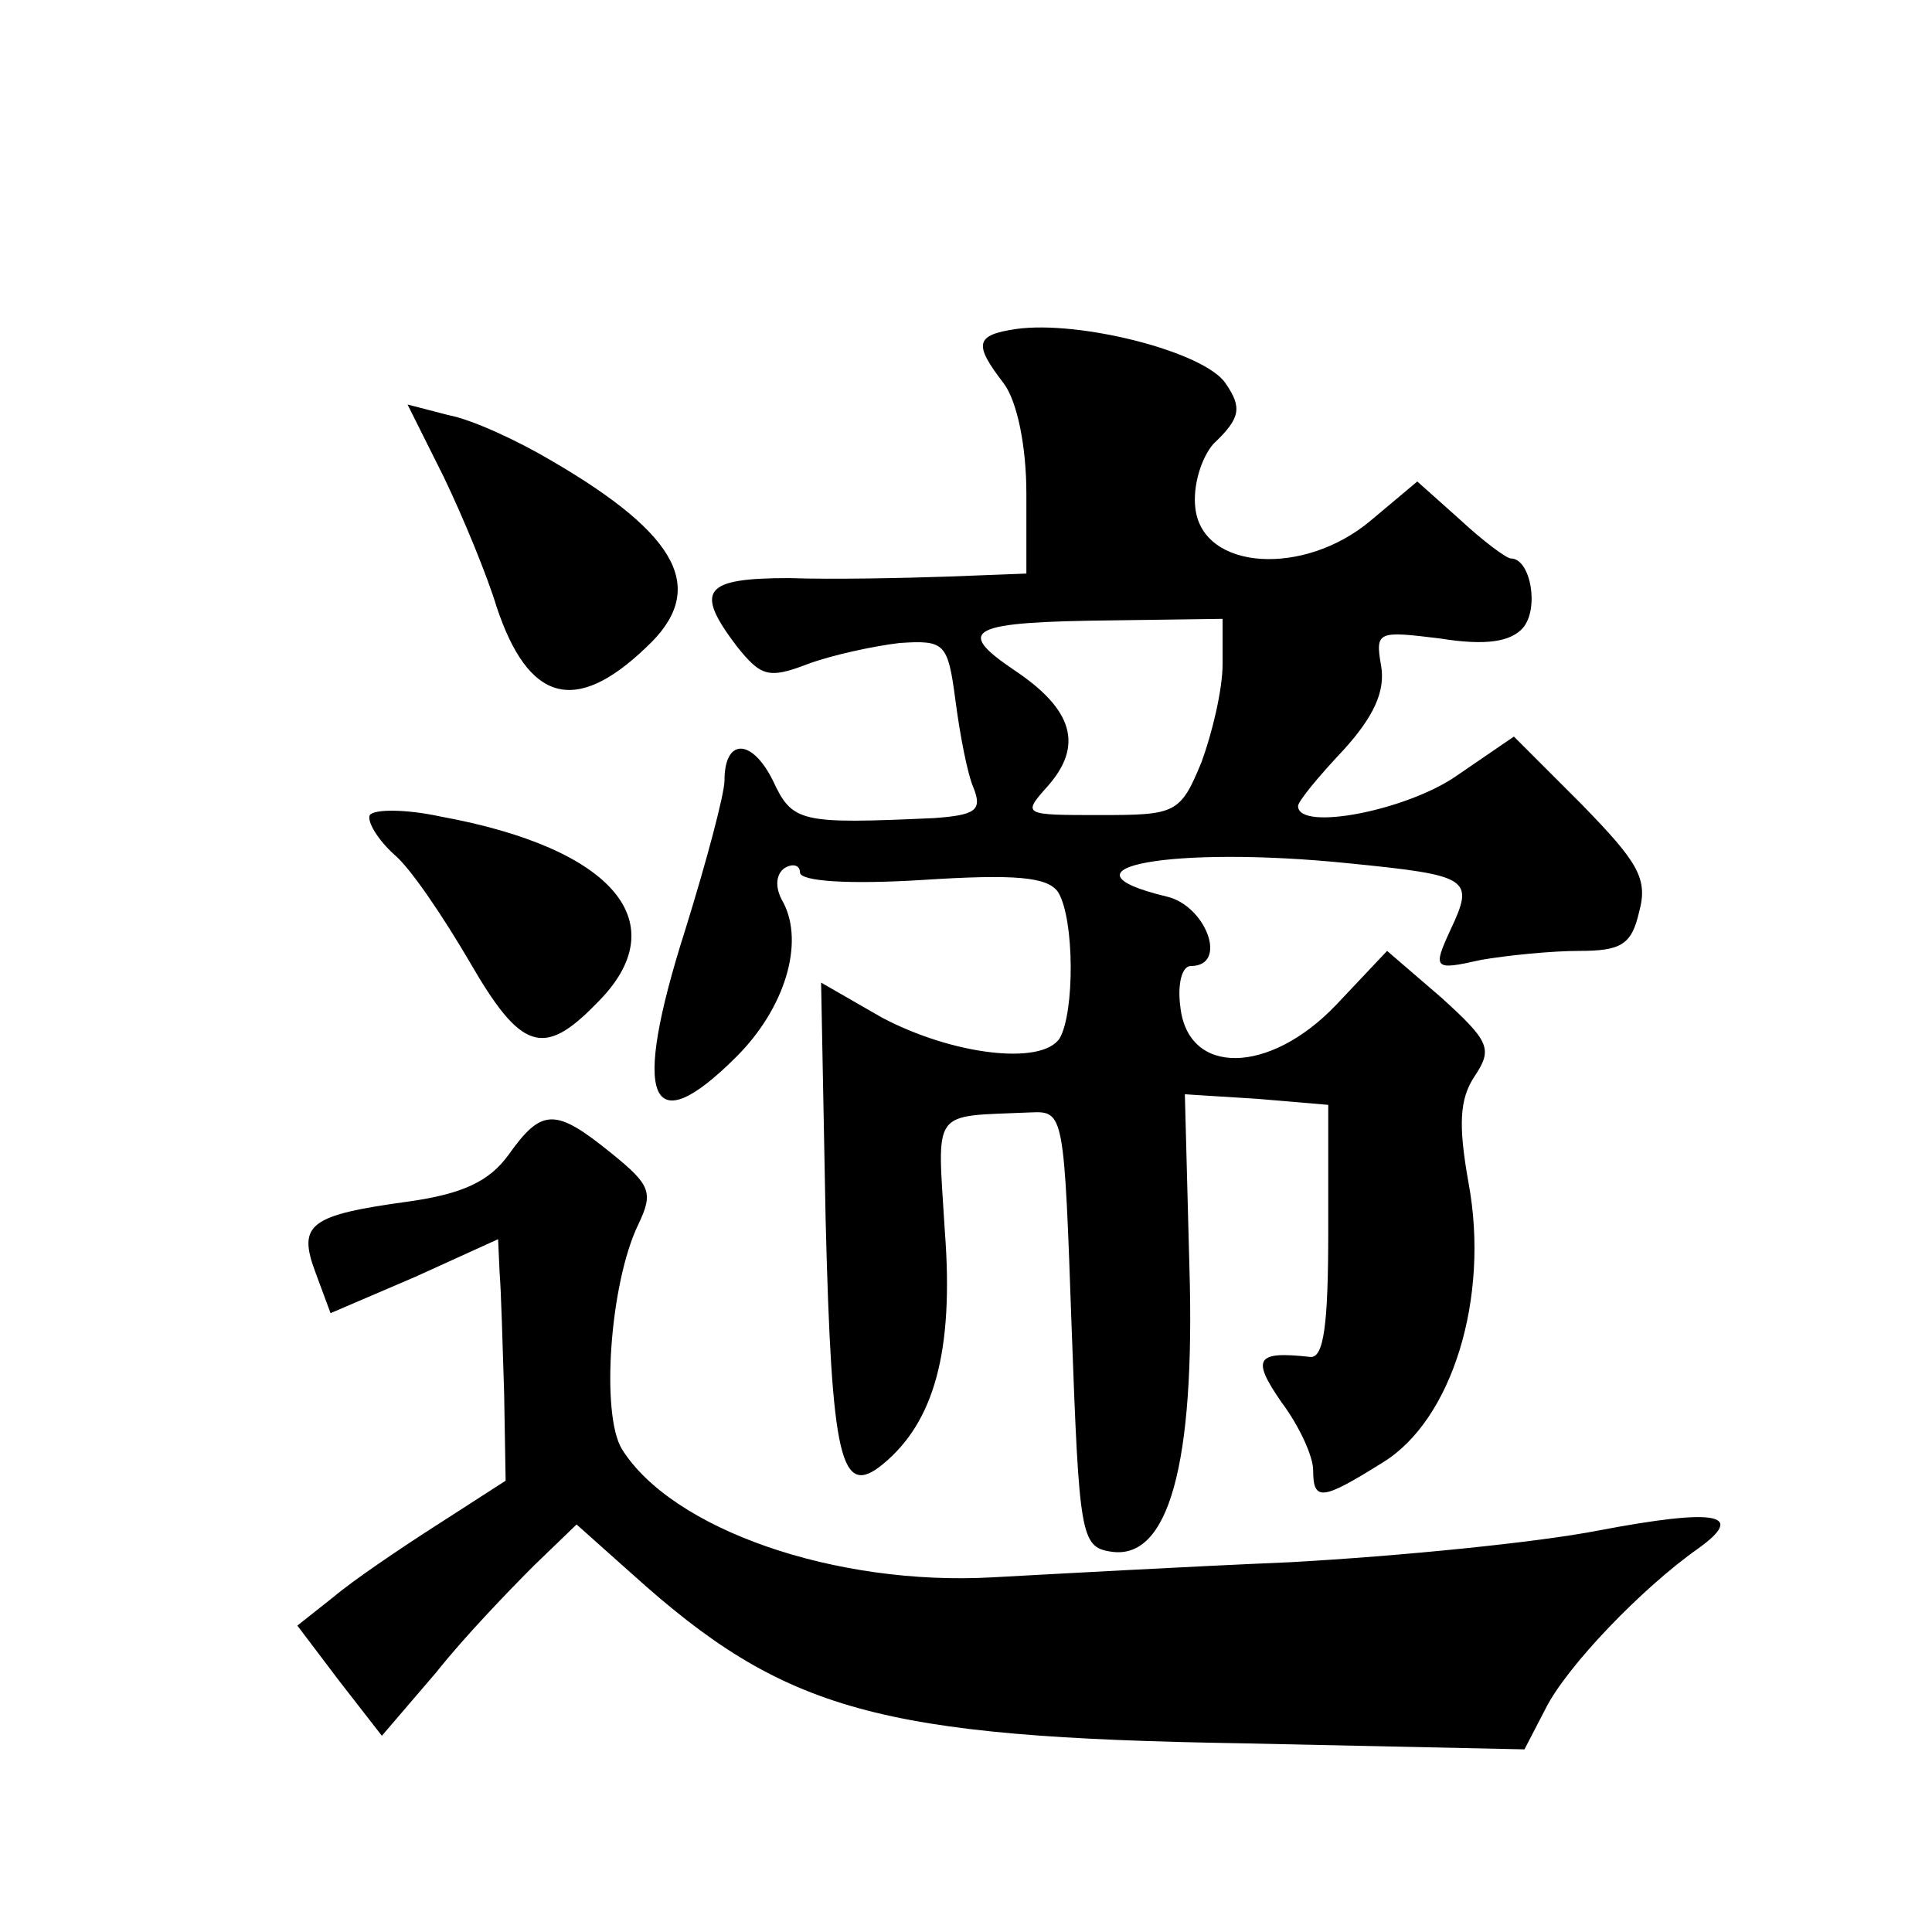
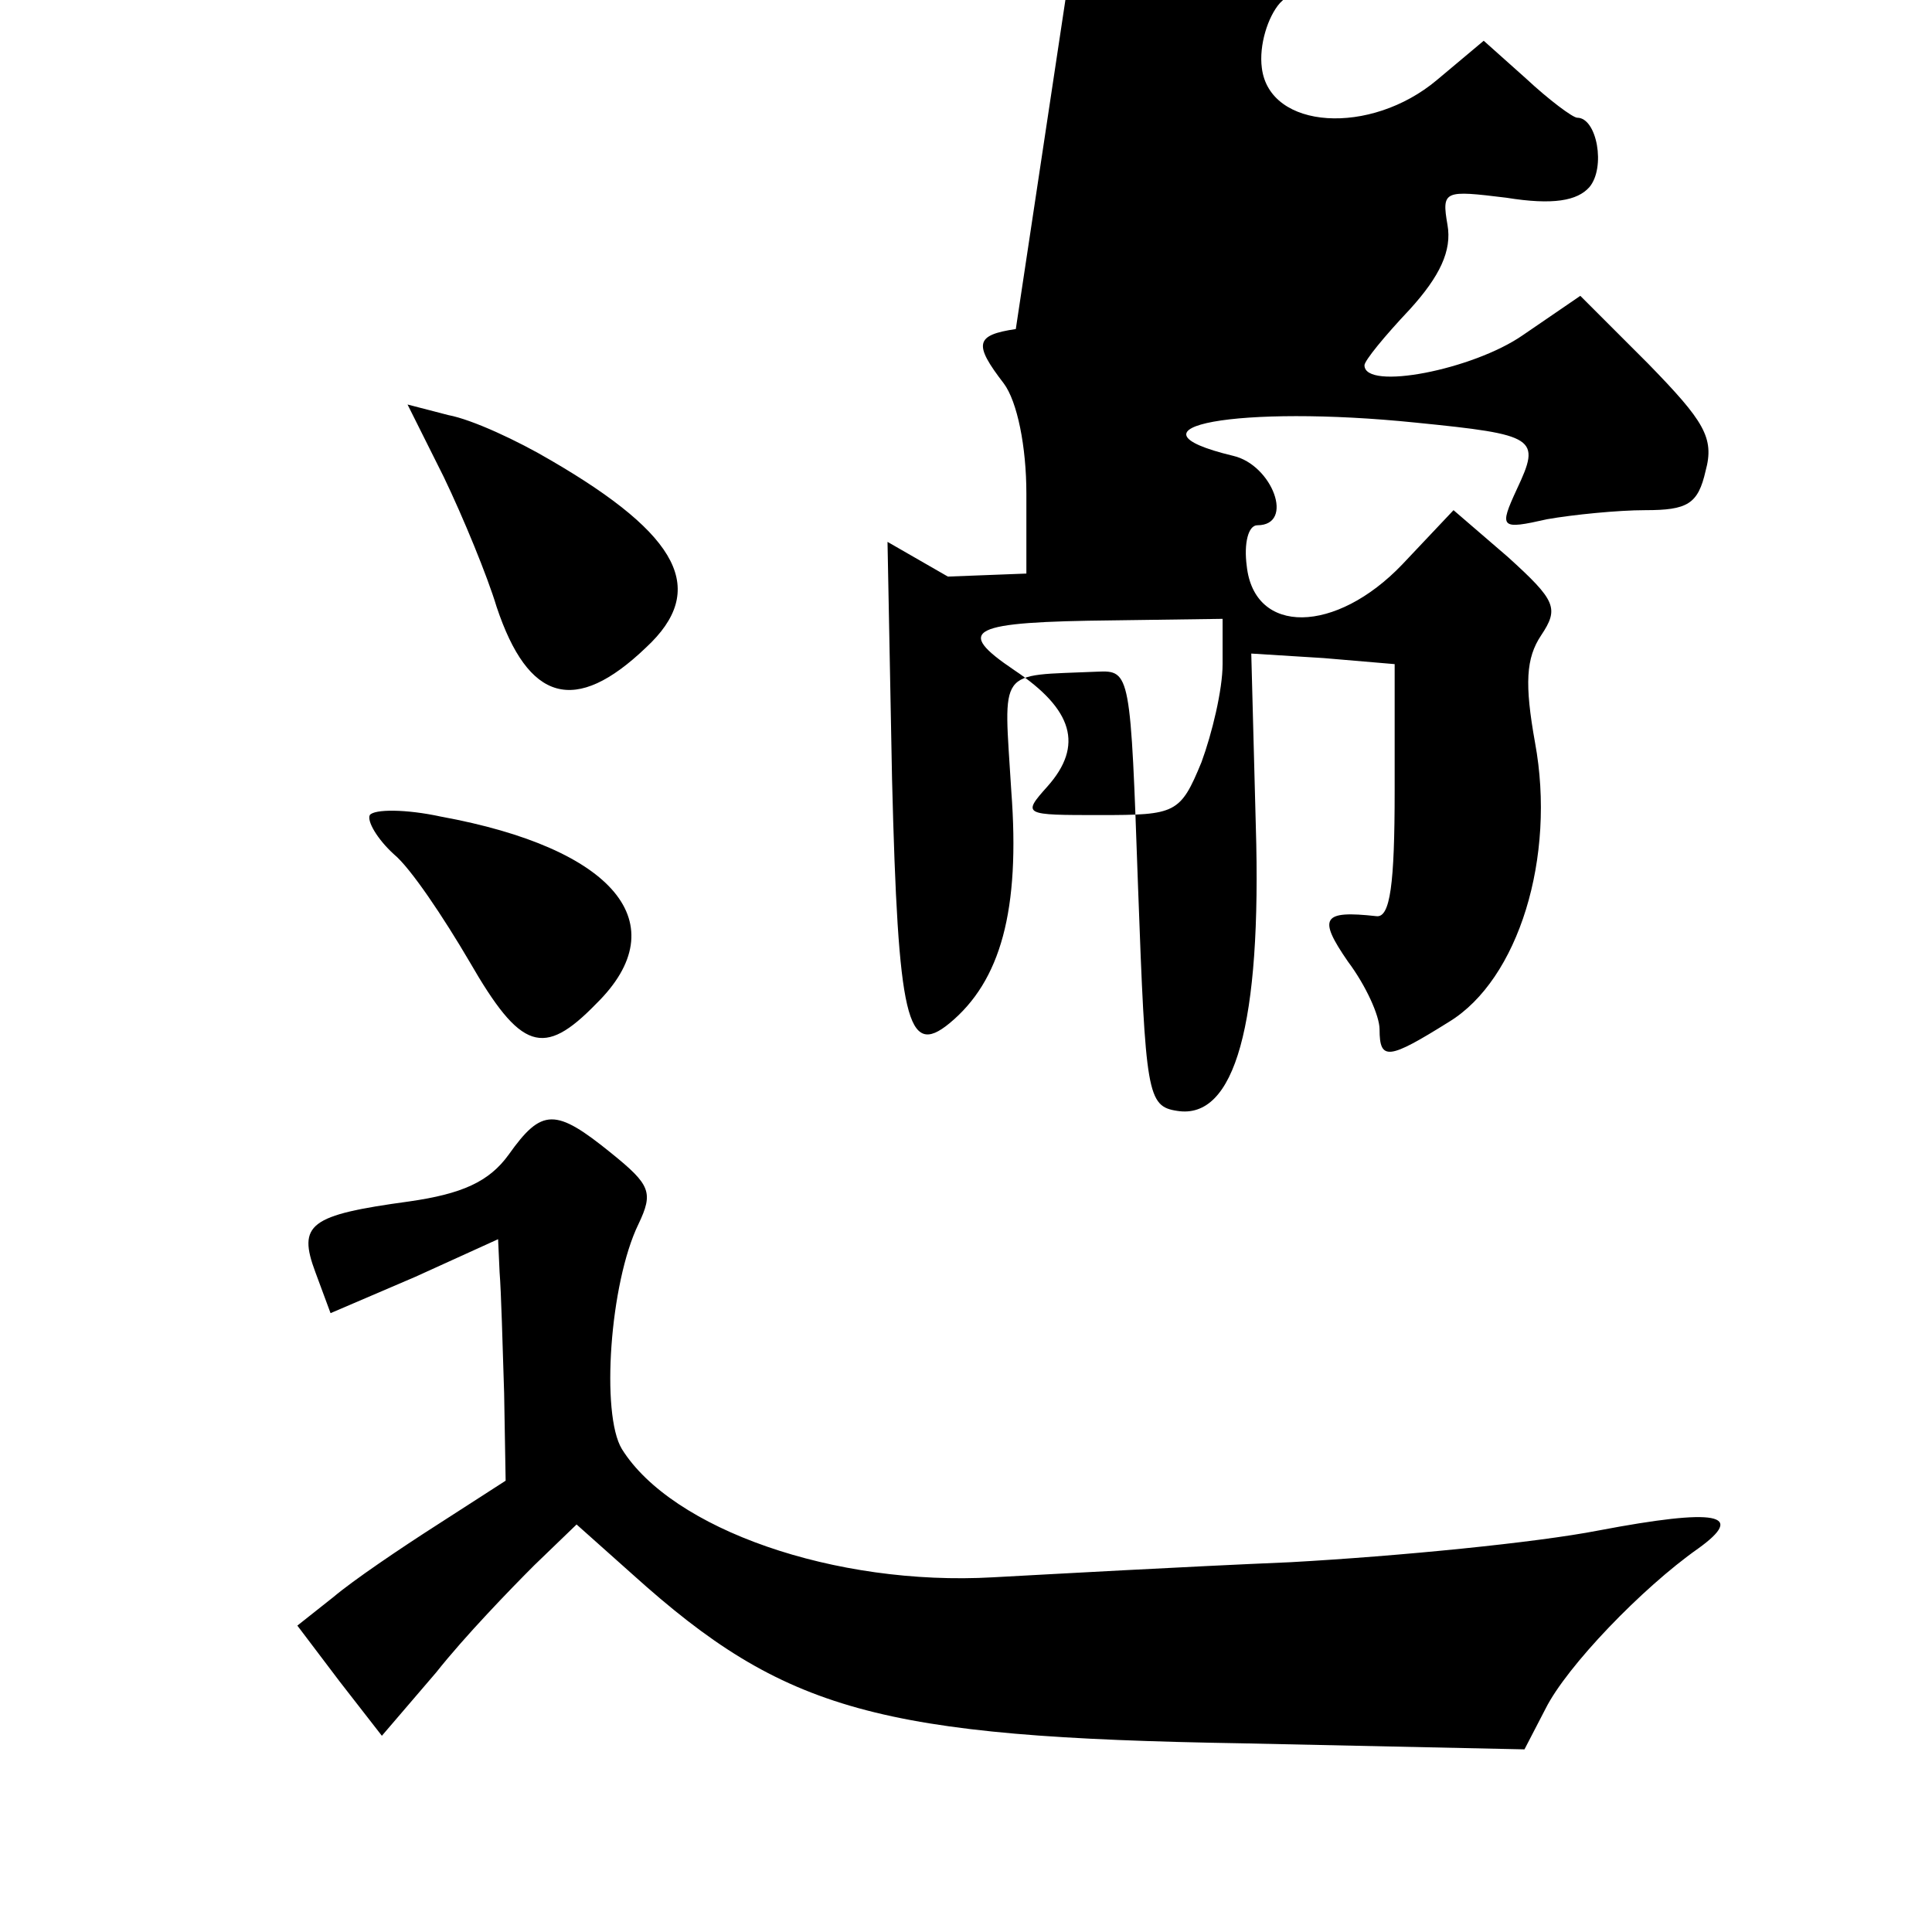
<svg xmlns="http://www.w3.org/2000/svg" version="1.0" width="128pt" height="128pt" viewBox="0 0 128 128" preserveAspectRatio="xMidYMid meet">
  <g transform="translate(0,128) scale(0.1,-0.1)" fill="#0" stroke="none">
-     <path d="M673 1062 c-27 -4 -28 -10 -8 -36 9 -12 15 -42 15 -73 l0 -53 -52 -2 c-29 -1 -77 -2 -105 -1 -57 0 -63 -8 -35 -45 16 -20 21 -22 47 -12 16 6 44 12 61 14 30 2 32 0 37 -38 3 -23 8 -49 12 -58 6 -15 1 -18 -26 -20 -89 -4 -94 -3 -107 25 -14 28 -32 28 -32 0 0 -9 -12 -54 -26 -99 -36 -113 -24 -142 34 -84 32 32 45 75 31 102 -6 10 -5 19 1 23 5 3 10 2 10 -3 0 -6 33 -8 81 -5 62 4 83 2 90 -8 11 -18 11 -80 1 -97 -12 -18 -71 -11 -118 14 l-40 23 3 -157 c4 -160 10 -185 38 -162 34 28 47 75 41 154 -5 83 -10 76 57 79 22 1 22 -1 27 -143 5 -137 6 -145 26 -148 38 -6 56 57 52 189 l-3 114 48 -3 47 -4 0 -84 c0 -62 -3 -84 -12 -83 -36 4 -39 -1 -19 -30 12 -16 21 -36 21 -45 0 -21 6 -20 46 5 46 28 71 109 57 185 -7 39 -6 56 4 71 12 18 10 23 -22 52 l-36 31 -34 -36 c-44 -46 -98 -47 -103 -1 -2 15 1 27 7 27 25 0 10 40 -16 46 -79 19 4 34 121 22 80 -8 83 -10 67 -44 -12 -26 -11 -27 20 -20 17 3 47 6 65 6 28 0 35 4 40 26 6 22 -1 33 -38 71 l-45 45 -38 -26 c-33 -23 -105 -37 -105 -20 0 3 13 19 30 37 20 22 28 39 25 56 -4 23 -2 23 39 18 31 -5 47 -2 55 7 11 13 5 46 -8 46 -3 0 -19 12 -34 26 l-28 25 -31 -26 c-44 -37 -111 -33 -116 8 -2 15 4 34 12 43 18 17 19 24 8 40 -14 21 -97 42 -139 36z m137 -222 c0 -17 -7 -46 -14 -65 -14 -34 -17 -35 -67 -35 -51 0 -52 0 -35 19 24 27 17 51 -22 77 -40 27 -30 32 66 33 l72 1 0 -30z M294 964 c13 -27 29 -66 35 -86 21 -63 52 -72 99 -27 41 38 23 74 -63 124 -22 13 -52 27 -68 30 l-27 7 24 -48z M245 740 c-2 -4 5 -16 16 -26 11 -9 33 -42 50 -71 34 -59 49 -64 84 -28 54 53 12 103 -103 124 -23 5 -44 5 -47 1z M337 515 c-13 -18 -31 -26 -66 -31 -66 -9 -74 -15 -62 -47 l10 -27 56 24 55 25 1 -22 c1 -12 2 -48 3 -80 l1 -58 -45 -29 c-25 -16 -56 -37 -69 -48 l-24 -19 28 -37 28 -36 36 42 c19 24 49 55 65 71 l28 27 37 -33 c101 -91 163 -108 404 -112 l187 -4 14 27 c14 28 64 80 101 106 32 23 13 27 -66 12 -41 -8 -132 -17 -204 -21 -71 -3 -160 -8 -197 -10 -105 -6 -213 32 -246 85 -14 23 -8 110 11 149 10 21 8 26 -18 47 -37 30 -46 30 -68 -1z" />
+     <path d="M673 1062 c-27 -4 -28 -10 -8 -36 9 -12 15 -42 15 -73 l0 -53 -52 -2 l-40 23 3 -157 c4 -160 10 -185 38 -162 34 28 47 75 41 154 -5 83 -10 76 57 79 22 1 22 -1 27 -143 5 -137 6 -145 26 -148 38 -6 56 57 52 189 l-3 114 48 -3 47 -4 0 -84 c0 -62 -3 -84 -12 -83 -36 4 -39 -1 -19 -30 12 -16 21 -36 21 -45 0 -21 6 -20 46 5 46 28 71 109 57 185 -7 39 -6 56 4 71 12 18 10 23 -22 52 l-36 31 -34 -36 c-44 -46 -98 -47 -103 -1 -2 15 1 27 7 27 25 0 10 40 -16 46 -79 19 4 34 121 22 80 -8 83 -10 67 -44 -12 -26 -11 -27 20 -20 17 3 47 6 65 6 28 0 35 4 40 26 6 22 -1 33 -38 71 l-45 45 -38 -26 c-33 -23 -105 -37 -105 -20 0 3 13 19 30 37 20 22 28 39 25 56 -4 23 -2 23 39 18 31 -5 47 -2 55 7 11 13 5 46 -8 46 -3 0 -19 12 -34 26 l-28 25 -31 -26 c-44 -37 -111 -33 -116 8 -2 15 4 34 12 43 18 17 19 24 8 40 -14 21 -97 42 -139 36z m137 -222 c0 -17 -7 -46 -14 -65 -14 -34 -17 -35 -67 -35 -51 0 -52 0 -35 19 24 27 17 51 -22 77 -40 27 -30 32 66 33 l72 1 0 -30z M294 964 c13 -27 29 -66 35 -86 21 -63 52 -72 99 -27 41 38 23 74 -63 124 -22 13 -52 27 -68 30 l-27 7 24 -48z M245 740 c-2 -4 5 -16 16 -26 11 -9 33 -42 50 -71 34 -59 49 -64 84 -28 54 53 12 103 -103 124 -23 5 -44 5 -47 1z M337 515 c-13 -18 -31 -26 -66 -31 -66 -9 -74 -15 -62 -47 l10 -27 56 24 55 25 1 -22 c1 -12 2 -48 3 -80 l1 -58 -45 -29 c-25 -16 -56 -37 -69 -48 l-24 -19 28 -37 28 -36 36 42 c19 24 49 55 65 71 l28 27 37 -33 c101 -91 163 -108 404 -112 l187 -4 14 27 c14 28 64 80 101 106 32 23 13 27 -66 12 -41 -8 -132 -17 -204 -21 -71 -3 -160 -8 -197 -10 -105 -6 -213 32 -246 85 -14 23 -8 110 11 149 10 21 8 26 -18 47 -37 30 -46 30 -68 -1z" />
  </g>
</svg>